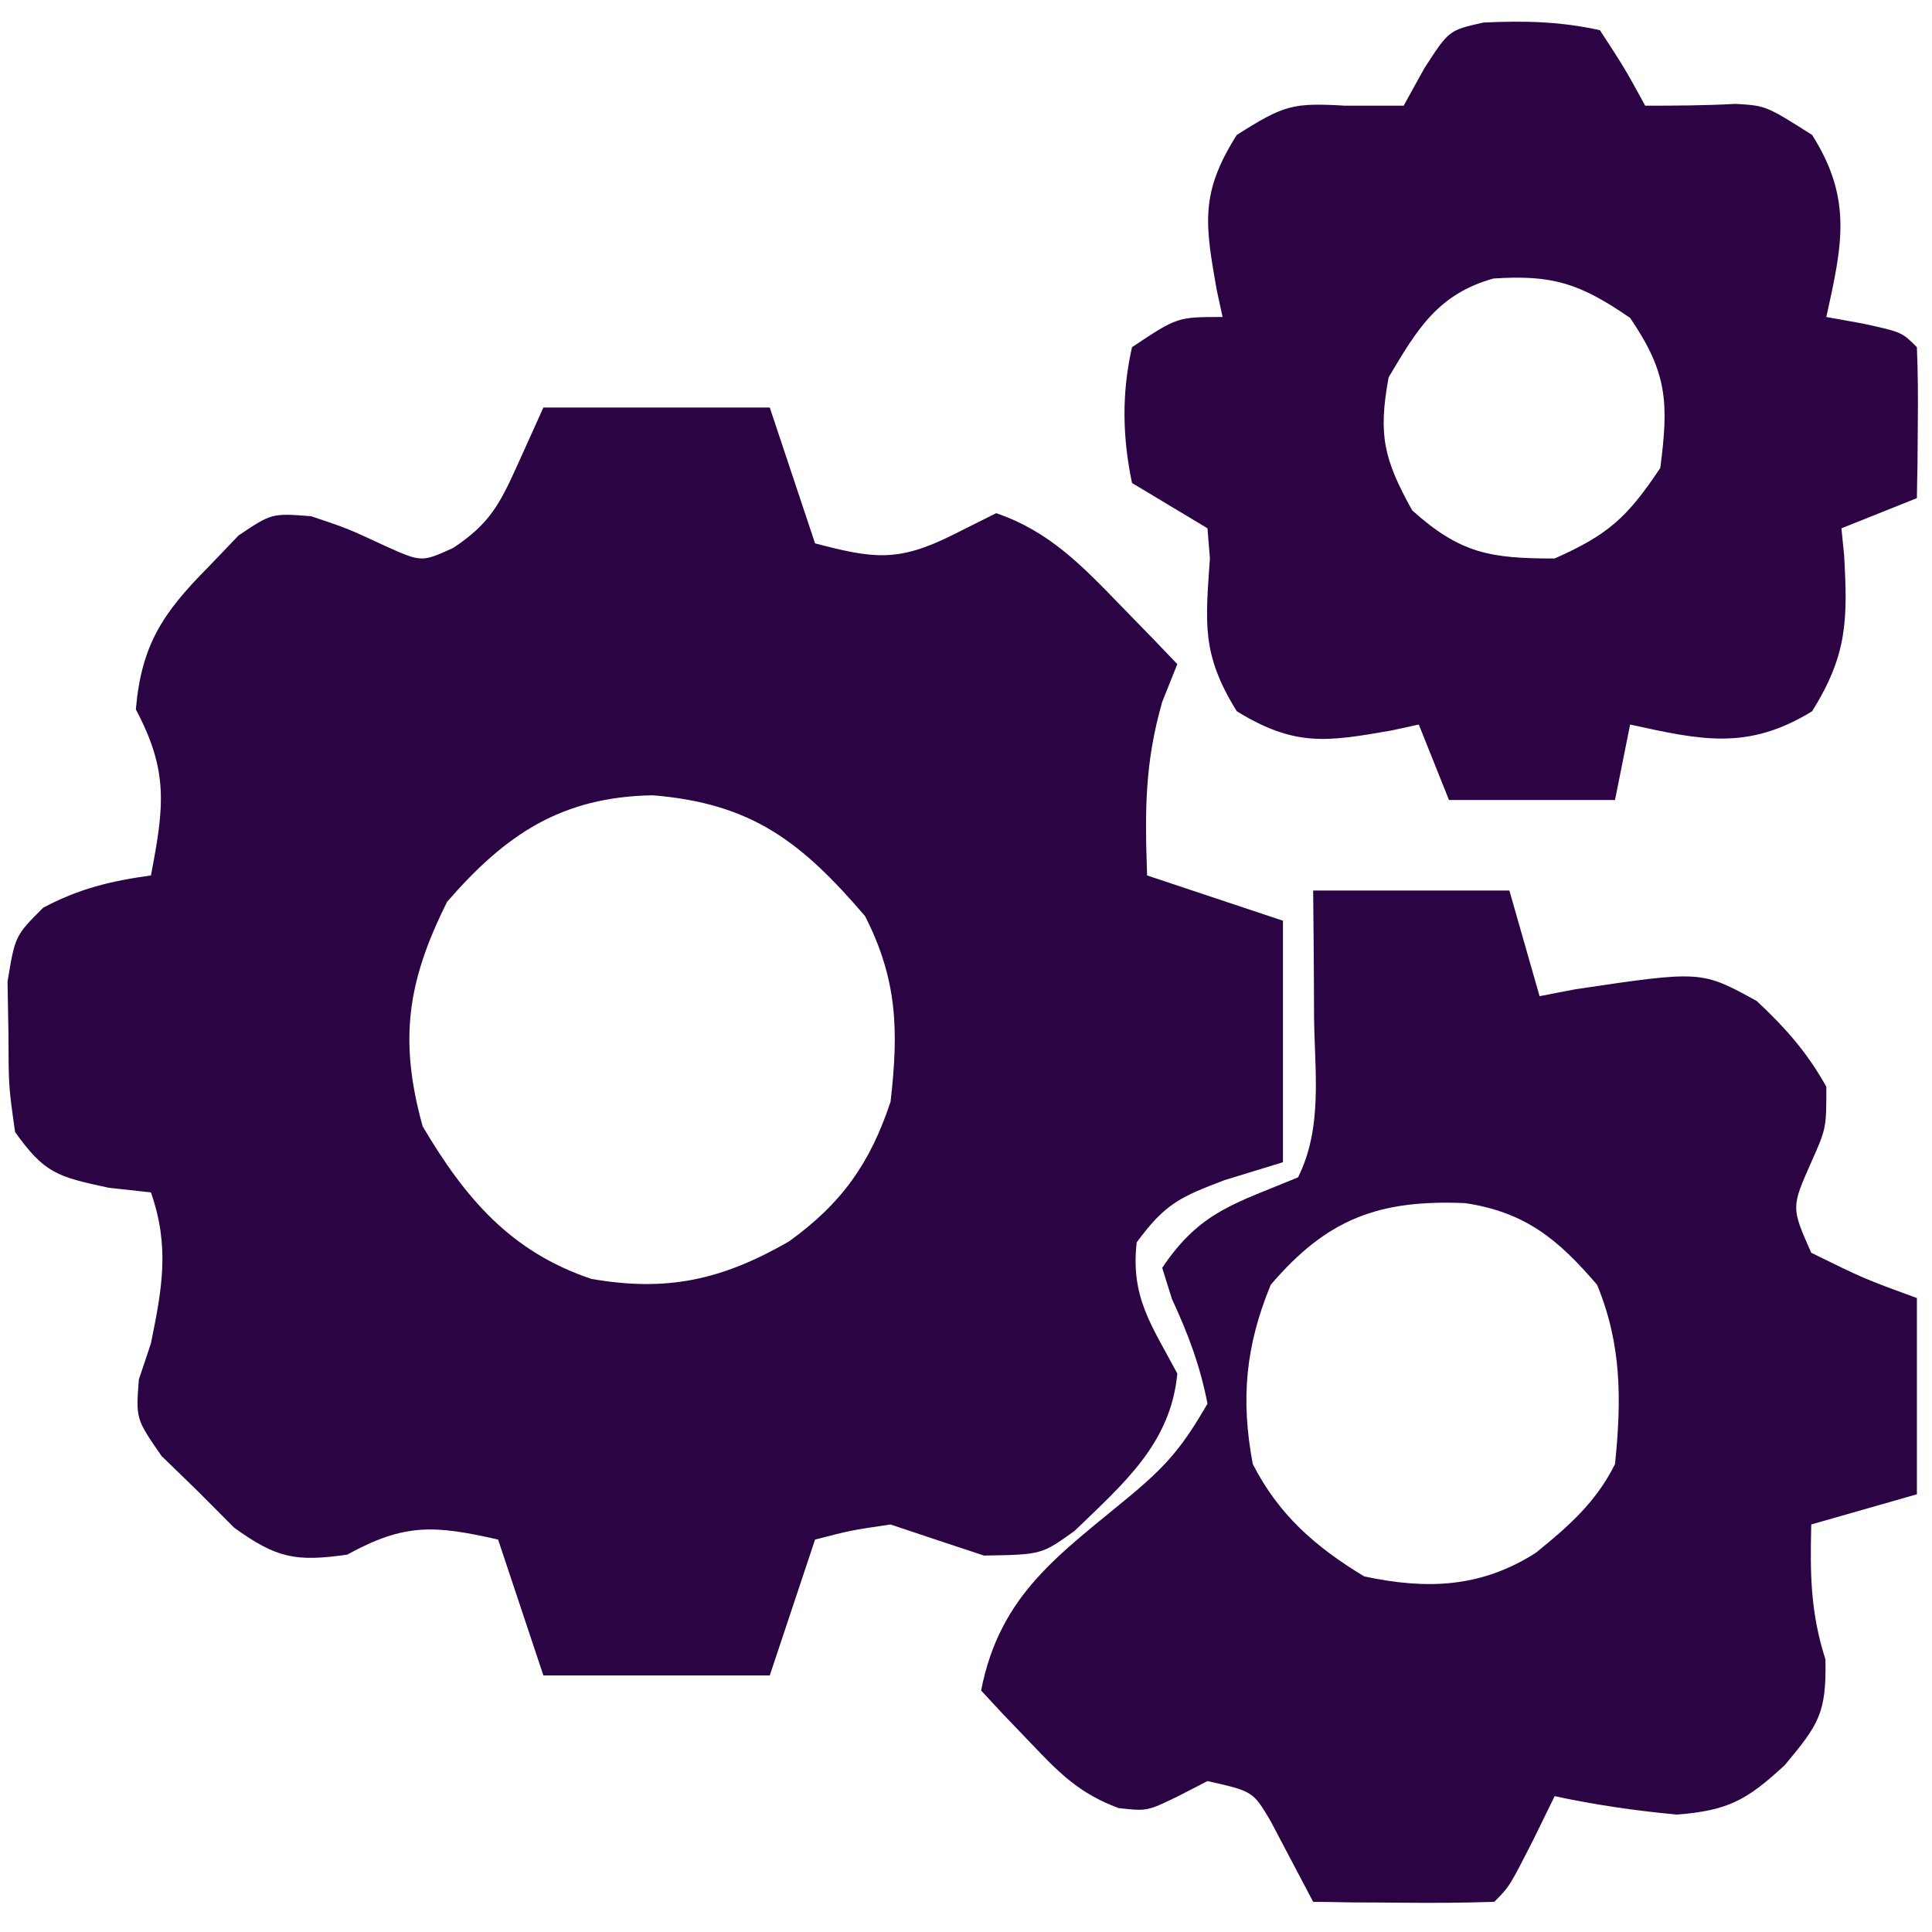
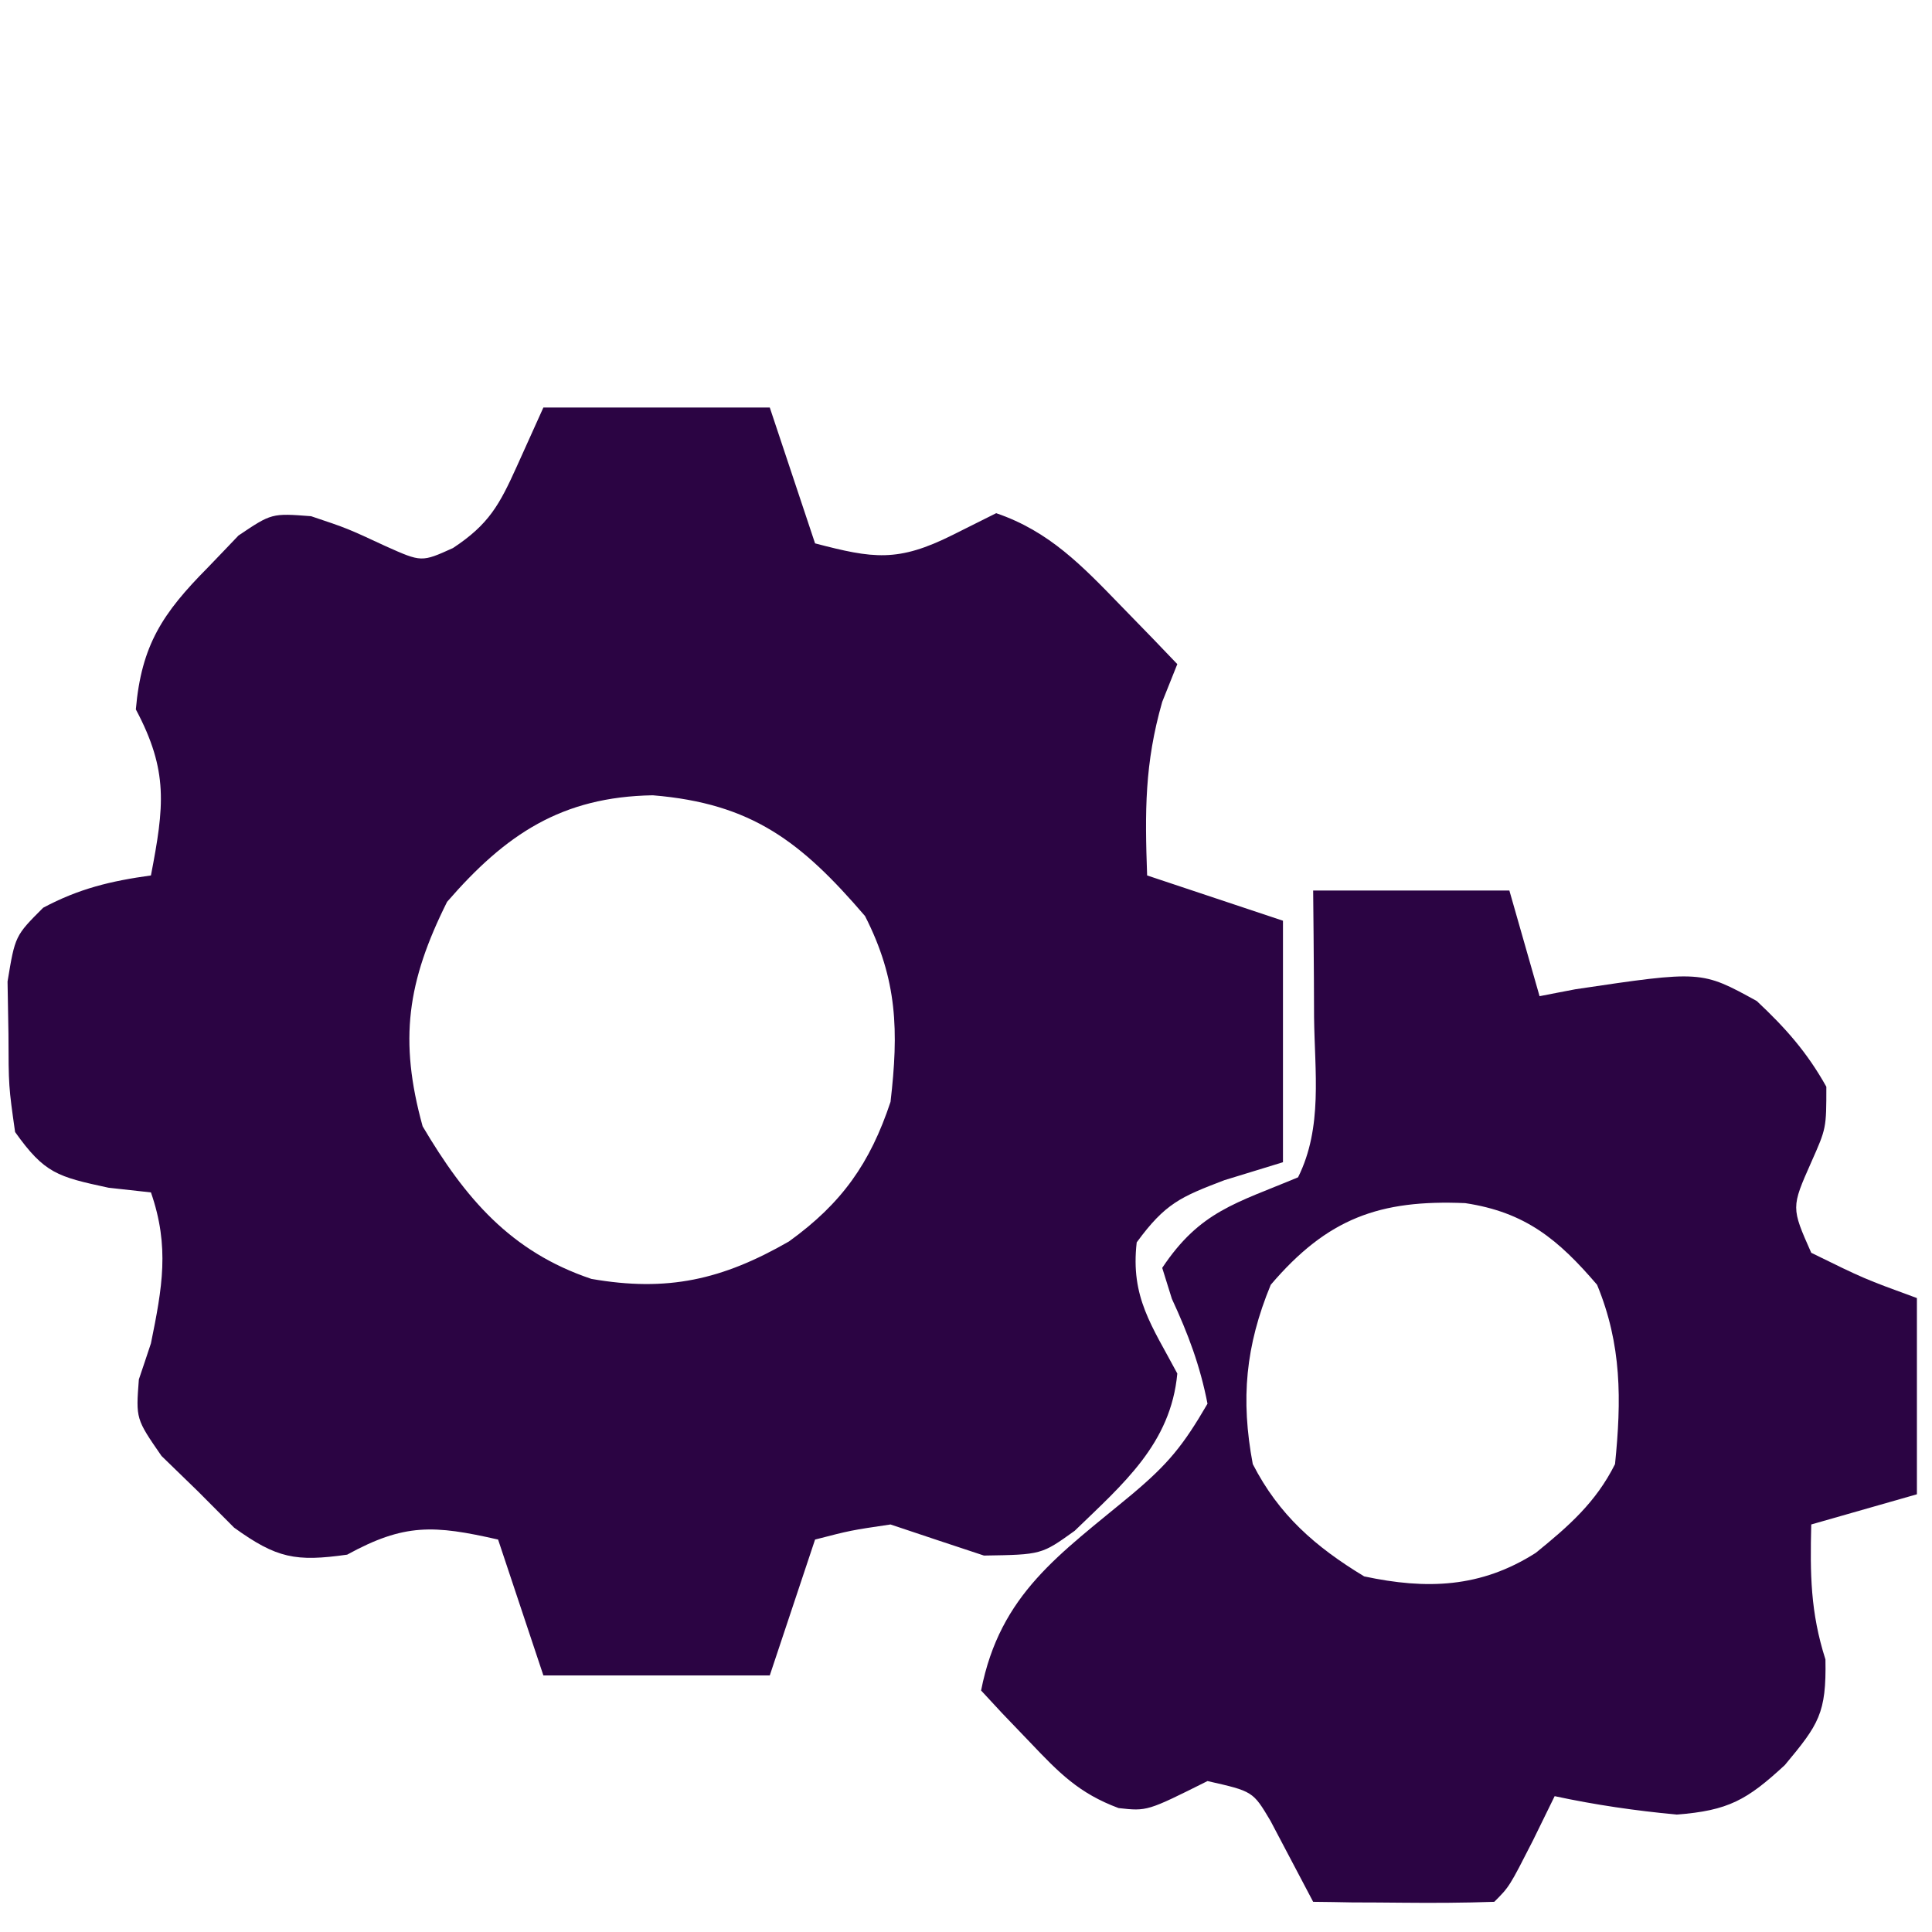
<svg xmlns="http://www.w3.org/2000/svg" width="128" height="128">
  <path d="M0 0 C4.95 0 9.9 0 15 0 C15.99 2.97 16.98 5.94 18 9 C21.86 10.01 23.48 10.26 27.12 8.44 C28.07 7.96 29.02 7.49 30 7 C33.52 8.2 35.7 10.49 38.25 13.12 C38.96 13.85 39.66 14.57 40.39 15.32 C41.19 16.15 41.19 16.15 42 17 C41.67 17.83 41.34 18.65 41 19.5 C39.83 23.59 39.85 26.77 40 31 C42.97 31.99 45.94 32.98 49 34 C49 39.28 49 44.56 49 50 C47.08 50.59 47.08 50.59 45.12 51.19 C42.21 52.3 41.2 52.73 39.31 55.31 C38.89 58.95 40.31 60.82 42 64 C41.57 68.65 38.41 71.31 35.2 74.42 C33 76 33 76 29.19 76.06 C27.12 75.38 25.06 74.69 23 74 C20.36 74.39 20.36 74.39 18 75 C17.01 77.97 16.02 80.94 15 84 C10.05 84 5.1 84 0 84 C-0.99 81.03 -1.98 78.06 -3 75 C-7.26 74.03 -9.21 73.92 -13 76 C-16.41 76.48 -17.66 76.25 -20.49 74.21 C-21.67 73.02 -21.67 73.02 -22.88 71.81 C-23.68 71.04 -24.48 70.26 -25.3 69.46 C-27 67 -27 67 -26.8 64.39 C-26.53 63.6 -26.27 62.81 -26 62 C-25.25 58.31 -24.75 55.6 -26 52 C-26.93 51.9 -27.86 51.79 -28.81 51.69 C-32.2 50.96 -33.05 50.74 -35 48 C-35.43 44.97 -35.43 44.97 -35.44 41.5 C-35.46 40.36 -35.48 39.21 -35.5 38.03 C-35 35 -35 35 -33.14 33.14 C-30.76 31.87 -28.66 31.37 -26 31 C-25.12 26.42 -24.83 24.08 -27 20 C-26.63 15.74 -25.23 13.63 -22.25 10.62 C-21.57 9.92 -20.9 9.21 -20.2 8.48 C-18 7 -18 7 -15.39 7.2 C-13 8 -13 8 -10.44 9.19 C-8.07 10.25 -8.07 10.25 -5.99 9.31 C-3.61 7.74 -2.91 6.45 -1.75 3.88 C-1.17 2.6 -0.59 1.32 0 0 Z M-6.38 32.75 C-9.02 38.04 -9.58 41.9 -8 47.62 C-5.19 52.37 -2.18 55.93 3.18 57.73 C8.22 58.61 11.85 57.79 16.27 55.25 C19.78 52.72 21.65 50.06 23 46 C23.54 41.33 23.47 37.92 21.31 33.69 C17.08 28.76 13.81 26.23 7.25 25.69 C1.22 25.79 -2.5 28.27 -6.38 32.75 Z " fill="#2B0443" transform="translate(36,27)" />
-   <path d="M0 0 C4.29 0 8.58 0 13 0 C13.66 2.31 14.32 4.62 15 7 C15.79 6.85 16.57 6.69 17.38 6.54 C25.72 5.3 25.72 5.3 29.39 7.32 C31.3 9.11 32.72 10.71 34 13 C34 15.75 34 15.75 33 18 C31.67 21 31.67 21 33 24 C36.5 25.72 36.5 25.72 40 27 C40 31.29 40 35.58 40 40 C37.69 40.66 35.38 41.32 33 42 C32.92 45.26 32.94 47.81 33.94 50.94 C34.01 54.52 33.49 55.25 31.25 57.94 C28.75 60.25 27.51 60.96 24.08 61.22 C21.33 60.96 18.7 60.58 16 60 C15.53 60.97 15.05 61.94 14.56 62.94 C13 66 13 66 12 67 C9.98 67.07 7.96 67.08 5.94 67.06 C4.83 67.05 3.73 67.04 2.59 67.04 C1.74 67.02 0.88 67.01 0 67 C-0.94 65.21 -1.89 63.42 -2.83 61.63 C-3.99 59.68 -3.99 59.68 -7 59 C-7.96 59.5 -7.96 59.5 -8.94 60 C-11 61 -11 61 -12.89 60.79 C-15.52 59.81 -16.83 58.46 -18.75 56.44 C-19.67 55.48 -19.67 55.48 -20.61 54.5 C-21.07 54 -21.53 53.51 -22 53 C-20.74 46.57 -16.78 43.98 -12 40 C-9.62 38 -8.62 36.79 -7 34 C-7.49 31.48 -8.28 29.38 -9.36 27.05 C-9.68 26.04 -9.68 26.04 -10 25 C-7.49 21.23 -5.1 20.72 -1 19 C0.65 15.69 0.1 12.01 0.06 8.38 C0.06 7.57 0.05 6.77 0.05 5.95 C0.04 3.96 0.02 1.98 0 0 Z M-2.81 26.12 C-4.48 30.17 -4.81 33.69 -4 38 C-2.27 41.37 0.13 43.47 3.38 45.44 C7.5 46.32 11.1 46.21 14.75 43.88 C16.93 42.11 18.73 40.54 20 38 C20.43 33.76 20.45 30.09 18.81 26.12 C16.25 23.13 14.07 21.31 10.07 20.71 C4.41 20.47 0.95 21.71 -2.81 26.12 Z " fill="#2B0443" transform="translate(87,59)" />
-   <path d="M0 0 C2.71 -0.12 5.06 -0.08 7.71 0.51 C9.34 3.01 9.34 3.01 10.71 5.51 C12.71 5.51 14.71 5.5 16.7 5.39 C18.71 5.51 18.71 5.51 21.77 7.45 C24.46 11.7 23.76 14.75 22.71 19.51 C23.52 19.65 24.32 19.8 25.15 19.95 C27.71 20.51 27.71 20.51 28.71 21.51 C28.78 23.19 28.79 24.88 28.77 26.57 C28.76 27.49 28.76 28.41 28.75 29.36 C28.73 30.07 28.72 30.78 28.71 31.51 C27.06 32.17 25.41 32.83 23.71 33.51 C23.77 34.1 23.83 34.69 23.89 35.3 C24.13 39.6 24.1 41.89 21.77 45.63 C17.52 48.24 14.44 47.55 9.71 46.51 C9.38 48.16 9.05 49.81 8.71 51.51 C5.08 51.51 1.45 51.51 -2.29 51.51 C-2.95 49.86 -3.61 48.21 -4.29 46.51 C-4.88 46.64 -5.47 46.77 -6.08 46.9 C-10.41 47.66 -12.5 47.99 -16.35 45.63 C-18.7 41.84 -18.42 39.81 -18.13 35.5 C-18.18 34.84 -18.24 34.19 -18.29 33.51 C-19.11 33.01 -19.94 32.52 -20.79 32.01 C-21.61 31.51 -22.44 31.02 -23.29 30.51 C-23.93 27.45 -23.98 24.55 -23.29 21.51 C-20.29 19.51 -20.29 19.51 -17.29 19.51 C-17.48 18.62 -17.48 18.62 -17.68 17.71 C-18.45 13.35 -18.79 11.3 -16.35 7.45 C-13.2 5.45 -12.64 5.31 -9.16 5.51 C-7.89 5.51 -6.61 5.51 -5.29 5.51 C-4.84 4.68 -4.38 3.86 -3.91 3.01 C-2.29 0.51 -2.29 0.51 0 0 Z M-6.29 23.51 C-6.99 27.34 -6.61 28.92 -4.73 32.32 C-1.53 35.19 0.45 35.51 4.71 35.51 C8.28 33.92 9.52 32.79 11.71 29.51 C12.27 25.18 12.19 23.21 9.71 19.57 C6.39 17.29 4.6 16.7 0.65 16.96 C-3.04 18 -4.41 20.34 -6.29 23.51 Z " fill="#2C0444" transform="translate(98.289,1.492)" />
+   <path d="M0 0 C4.29 0 8.58 0 13 0 C13.66 2.31 14.32 4.62 15 7 C15.79 6.85 16.57 6.69 17.38 6.54 C25.72 5.3 25.72 5.3 29.39 7.32 C31.3 9.11 32.72 10.71 34 13 C34 15.75 34 15.75 33 18 C31.67 21 31.67 21 33 24 C36.5 25.72 36.5 25.72 40 27 C40 31.29 40 35.58 40 40 C37.69 40.66 35.38 41.32 33 42 C32.92 45.26 32.94 47.81 33.94 50.94 C34.01 54.52 33.49 55.25 31.25 57.94 C28.75 60.25 27.51 60.96 24.08 61.22 C21.33 60.96 18.7 60.58 16 60 C15.53 60.97 15.05 61.94 14.56 62.94 C13 66 13 66 12 67 C9.98 67.07 7.96 67.08 5.94 67.06 C4.83 67.05 3.73 67.04 2.59 67.04 C1.74 67.02 0.88 67.01 0 67 C-0.94 65.21 -1.89 63.42 -2.83 61.63 C-3.99 59.68 -3.99 59.68 -7 59 C-11 61 -11 61 -12.89 60.79 C-15.52 59.81 -16.83 58.46 -18.75 56.44 C-19.67 55.48 -19.67 55.48 -20.61 54.5 C-21.07 54 -21.53 53.51 -22 53 C-20.74 46.57 -16.78 43.98 -12 40 C-9.62 38 -8.62 36.79 -7 34 C-7.49 31.48 -8.28 29.38 -9.36 27.05 C-9.68 26.04 -9.68 26.04 -10 25 C-7.49 21.23 -5.1 20.72 -1 19 C0.65 15.69 0.1 12.01 0.06 8.38 C0.06 7.57 0.05 6.77 0.05 5.95 C0.04 3.96 0.02 1.98 0 0 Z M-2.81 26.12 C-4.48 30.17 -4.81 33.69 -4 38 C-2.27 41.37 0.13 43.47 3.38 45.44 C7.5 46.32 11.1 46.21 14.75 43.88 C16.93 42.11 18.73 40.54 20 38 C20.43 33.76 20.45 30.09 18.81 26.12 C16.25 23.13 14.07 21.31 10.07 20.71 C4.41 20.47 0.95 21.71 -2.81 26.12 Z " fill="#2B0443" transform="translate(87,59)" />
</svg>